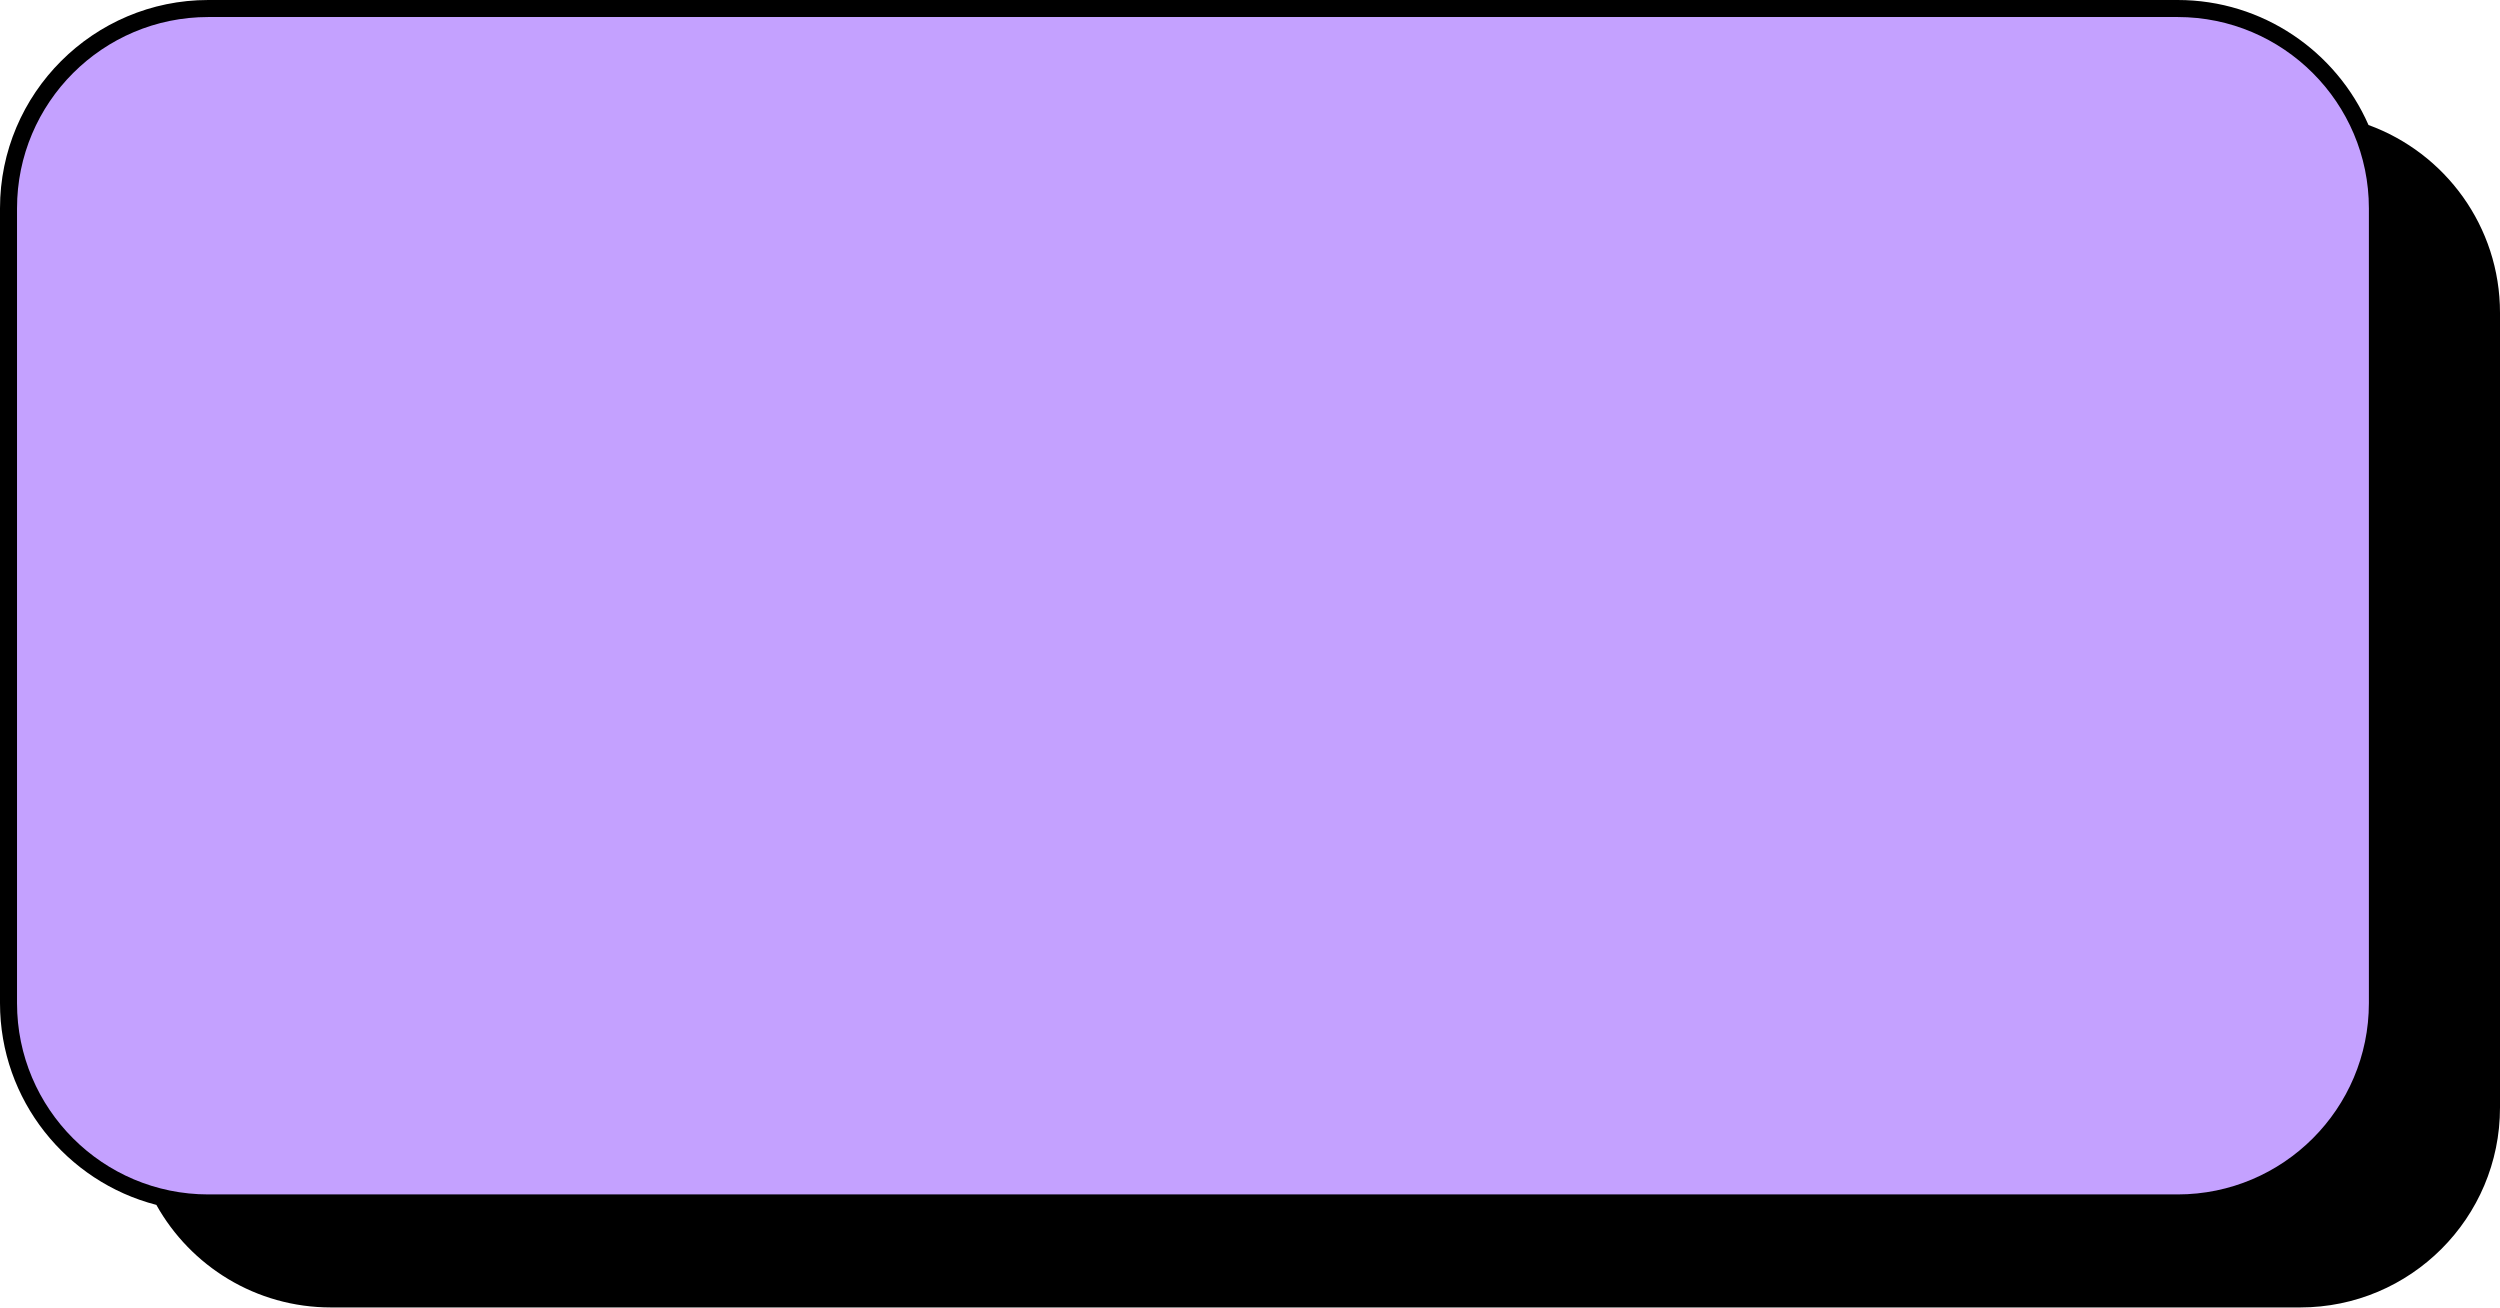
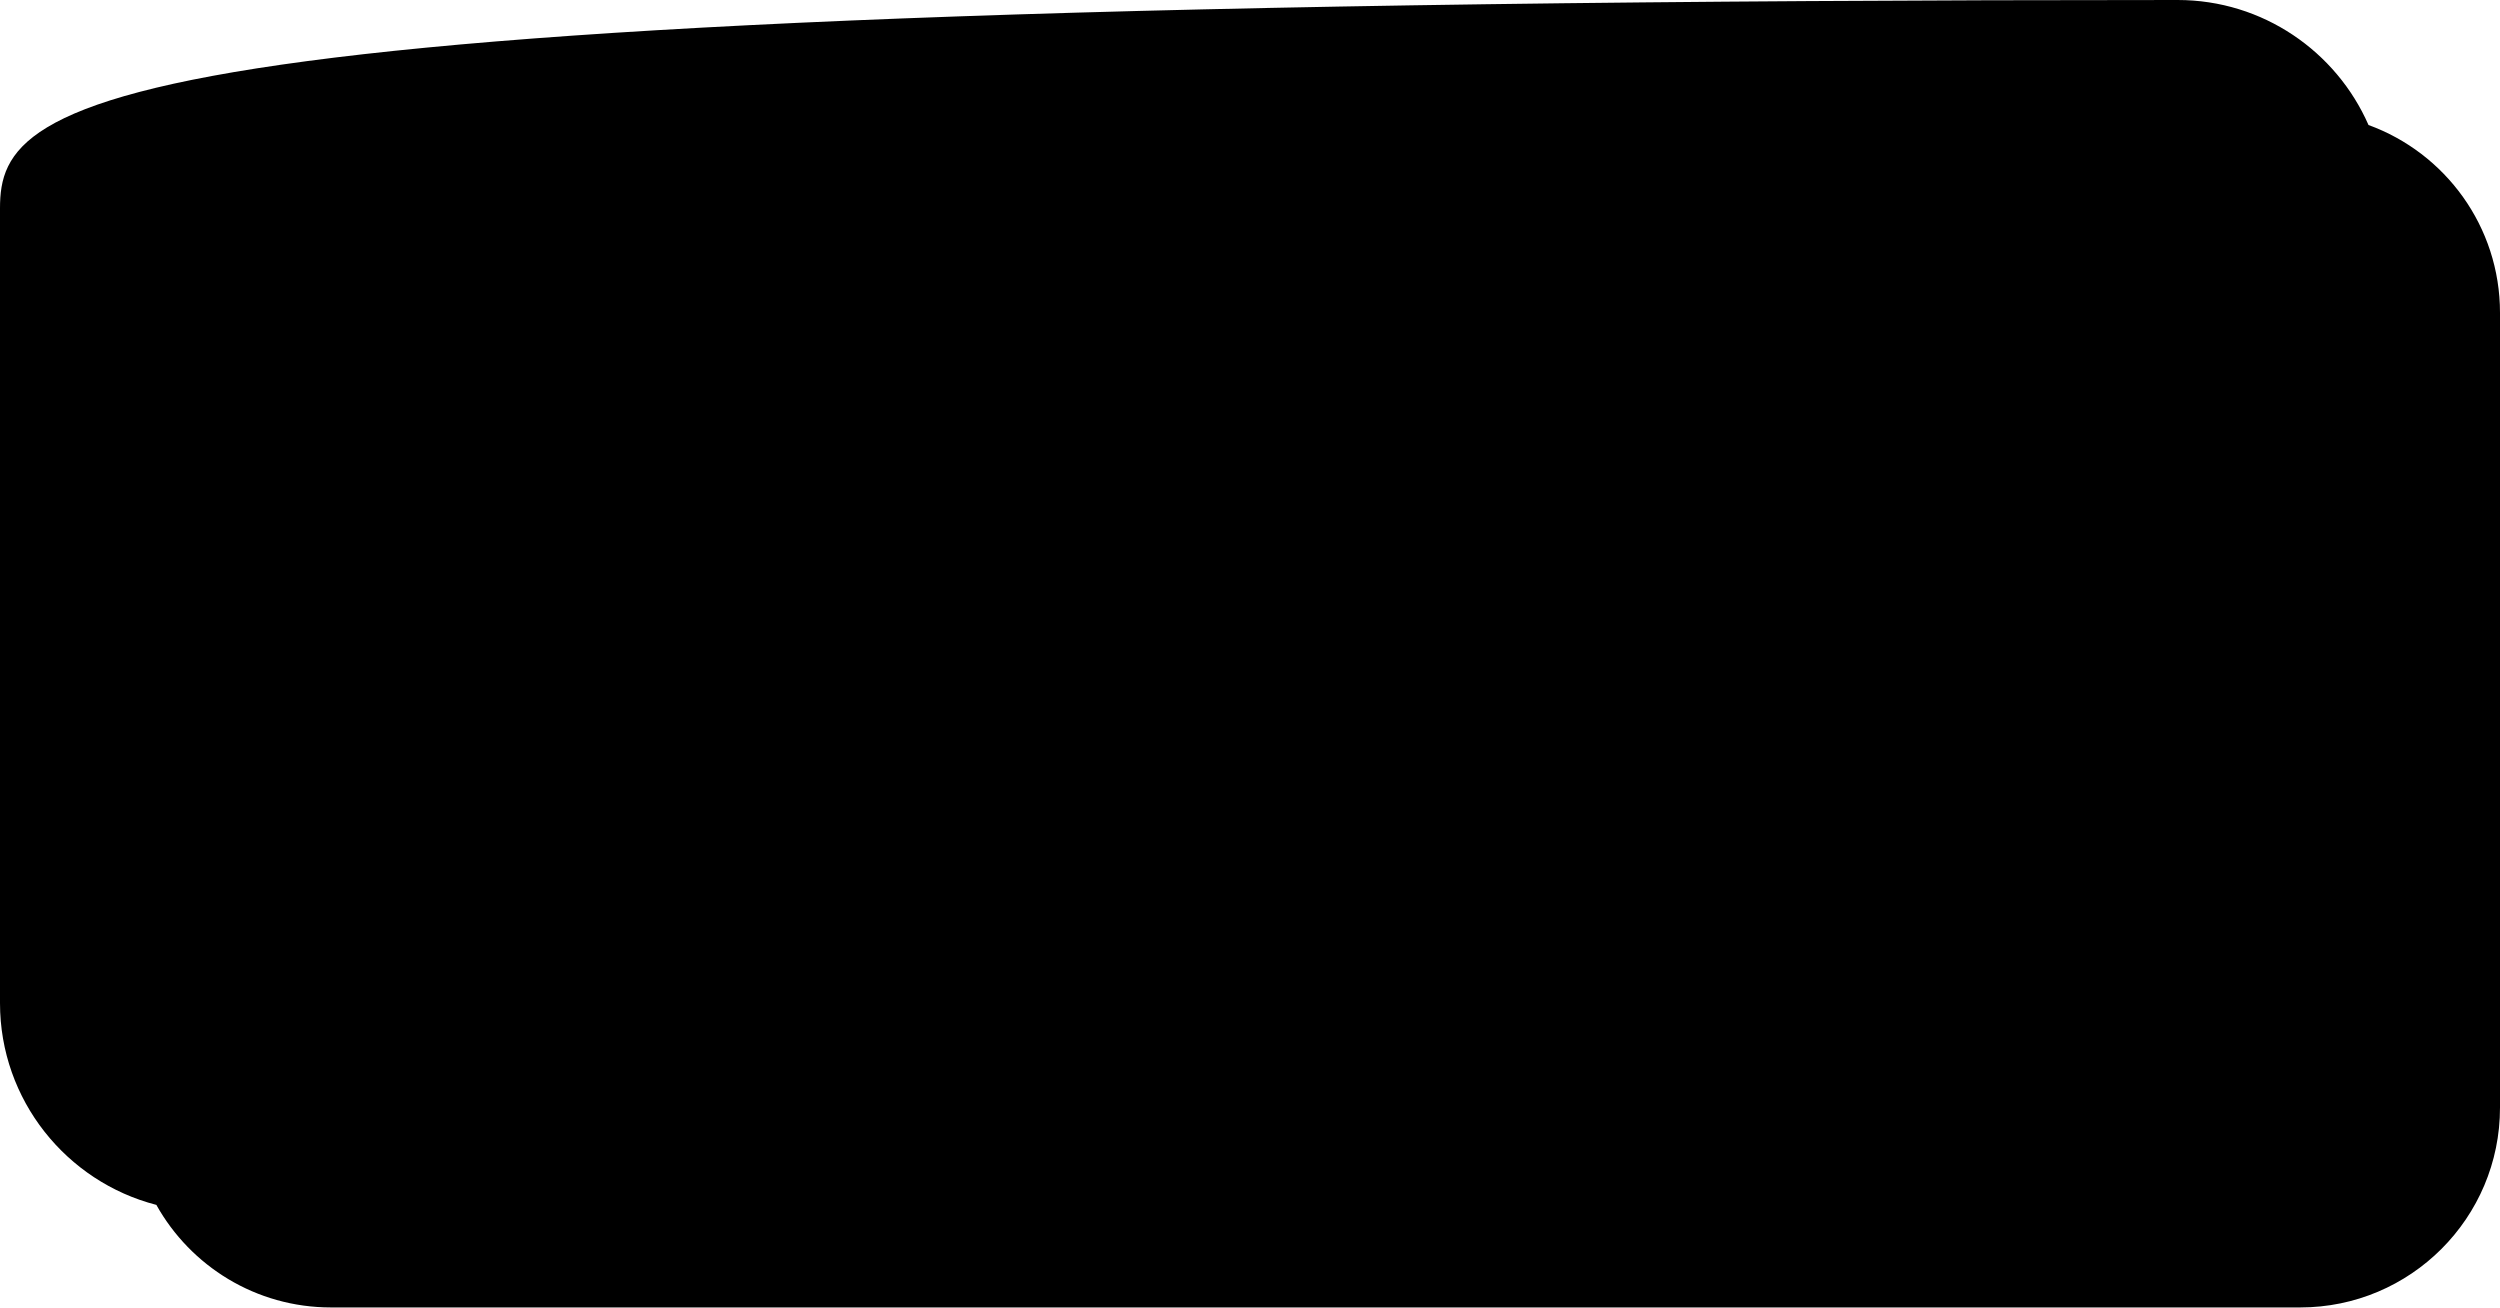
<svg xmlns="http://www.w3.org/2000/svg" data-name="Layer 1" height="523" preserveAspectRatio="xMidYMid meet" version="1.0" viewBox="0.0 0.0 1000.0 523.0" width="1000" zoomAndPan="magnify">
  <g id="change1_1">
-     <path d="M947.401,50.005h0c-12.882-29.407-42.263-50.005-76.369-50.005H83.332C37.383,0,0,37.383,0,83.332v317.916c0,38.774,26.619,71.448,62.542,80.708,13.663,24.472,39.812,41.024,69.831,41.024h787.699c44.143,0,79.928-35.785,79.928-79.928V125.136c0-34.544-21.914-63.967-52.599-75.131Z" data-name="2" />
+     <path d="M947.401,50.005h0c-12.882-29.407-42.263-50.005-76.369-50.005C37.383,0,0,37.383,0,83.332v317.916c0,38.774,26.619,71.448,62.542,80.708,13.663,24.472,39.812,41.024,69.831,41.024h787.699c44.143,0,79.928-35.785,79.928-79.928V125.136c0-34.544-21.914-63.967-52.599-75.131Z" data-name="2" />
  </g>
  <g id="change2_1">
-     <path d="M83.332,6.81h787.7c42.234,0,76.523,34.289,76.523,76.523v317.916c0,42.234-34.289,76.523-76.523,76.523H83.332c-42.234,0-76.523-34.289-76.523-76.523V83.332c.001-42.234,34.289-76.522,76.523-76.522Z" data-name="1" fill="#c4a1ff" />
-   </g>
+     </g>
</svg>